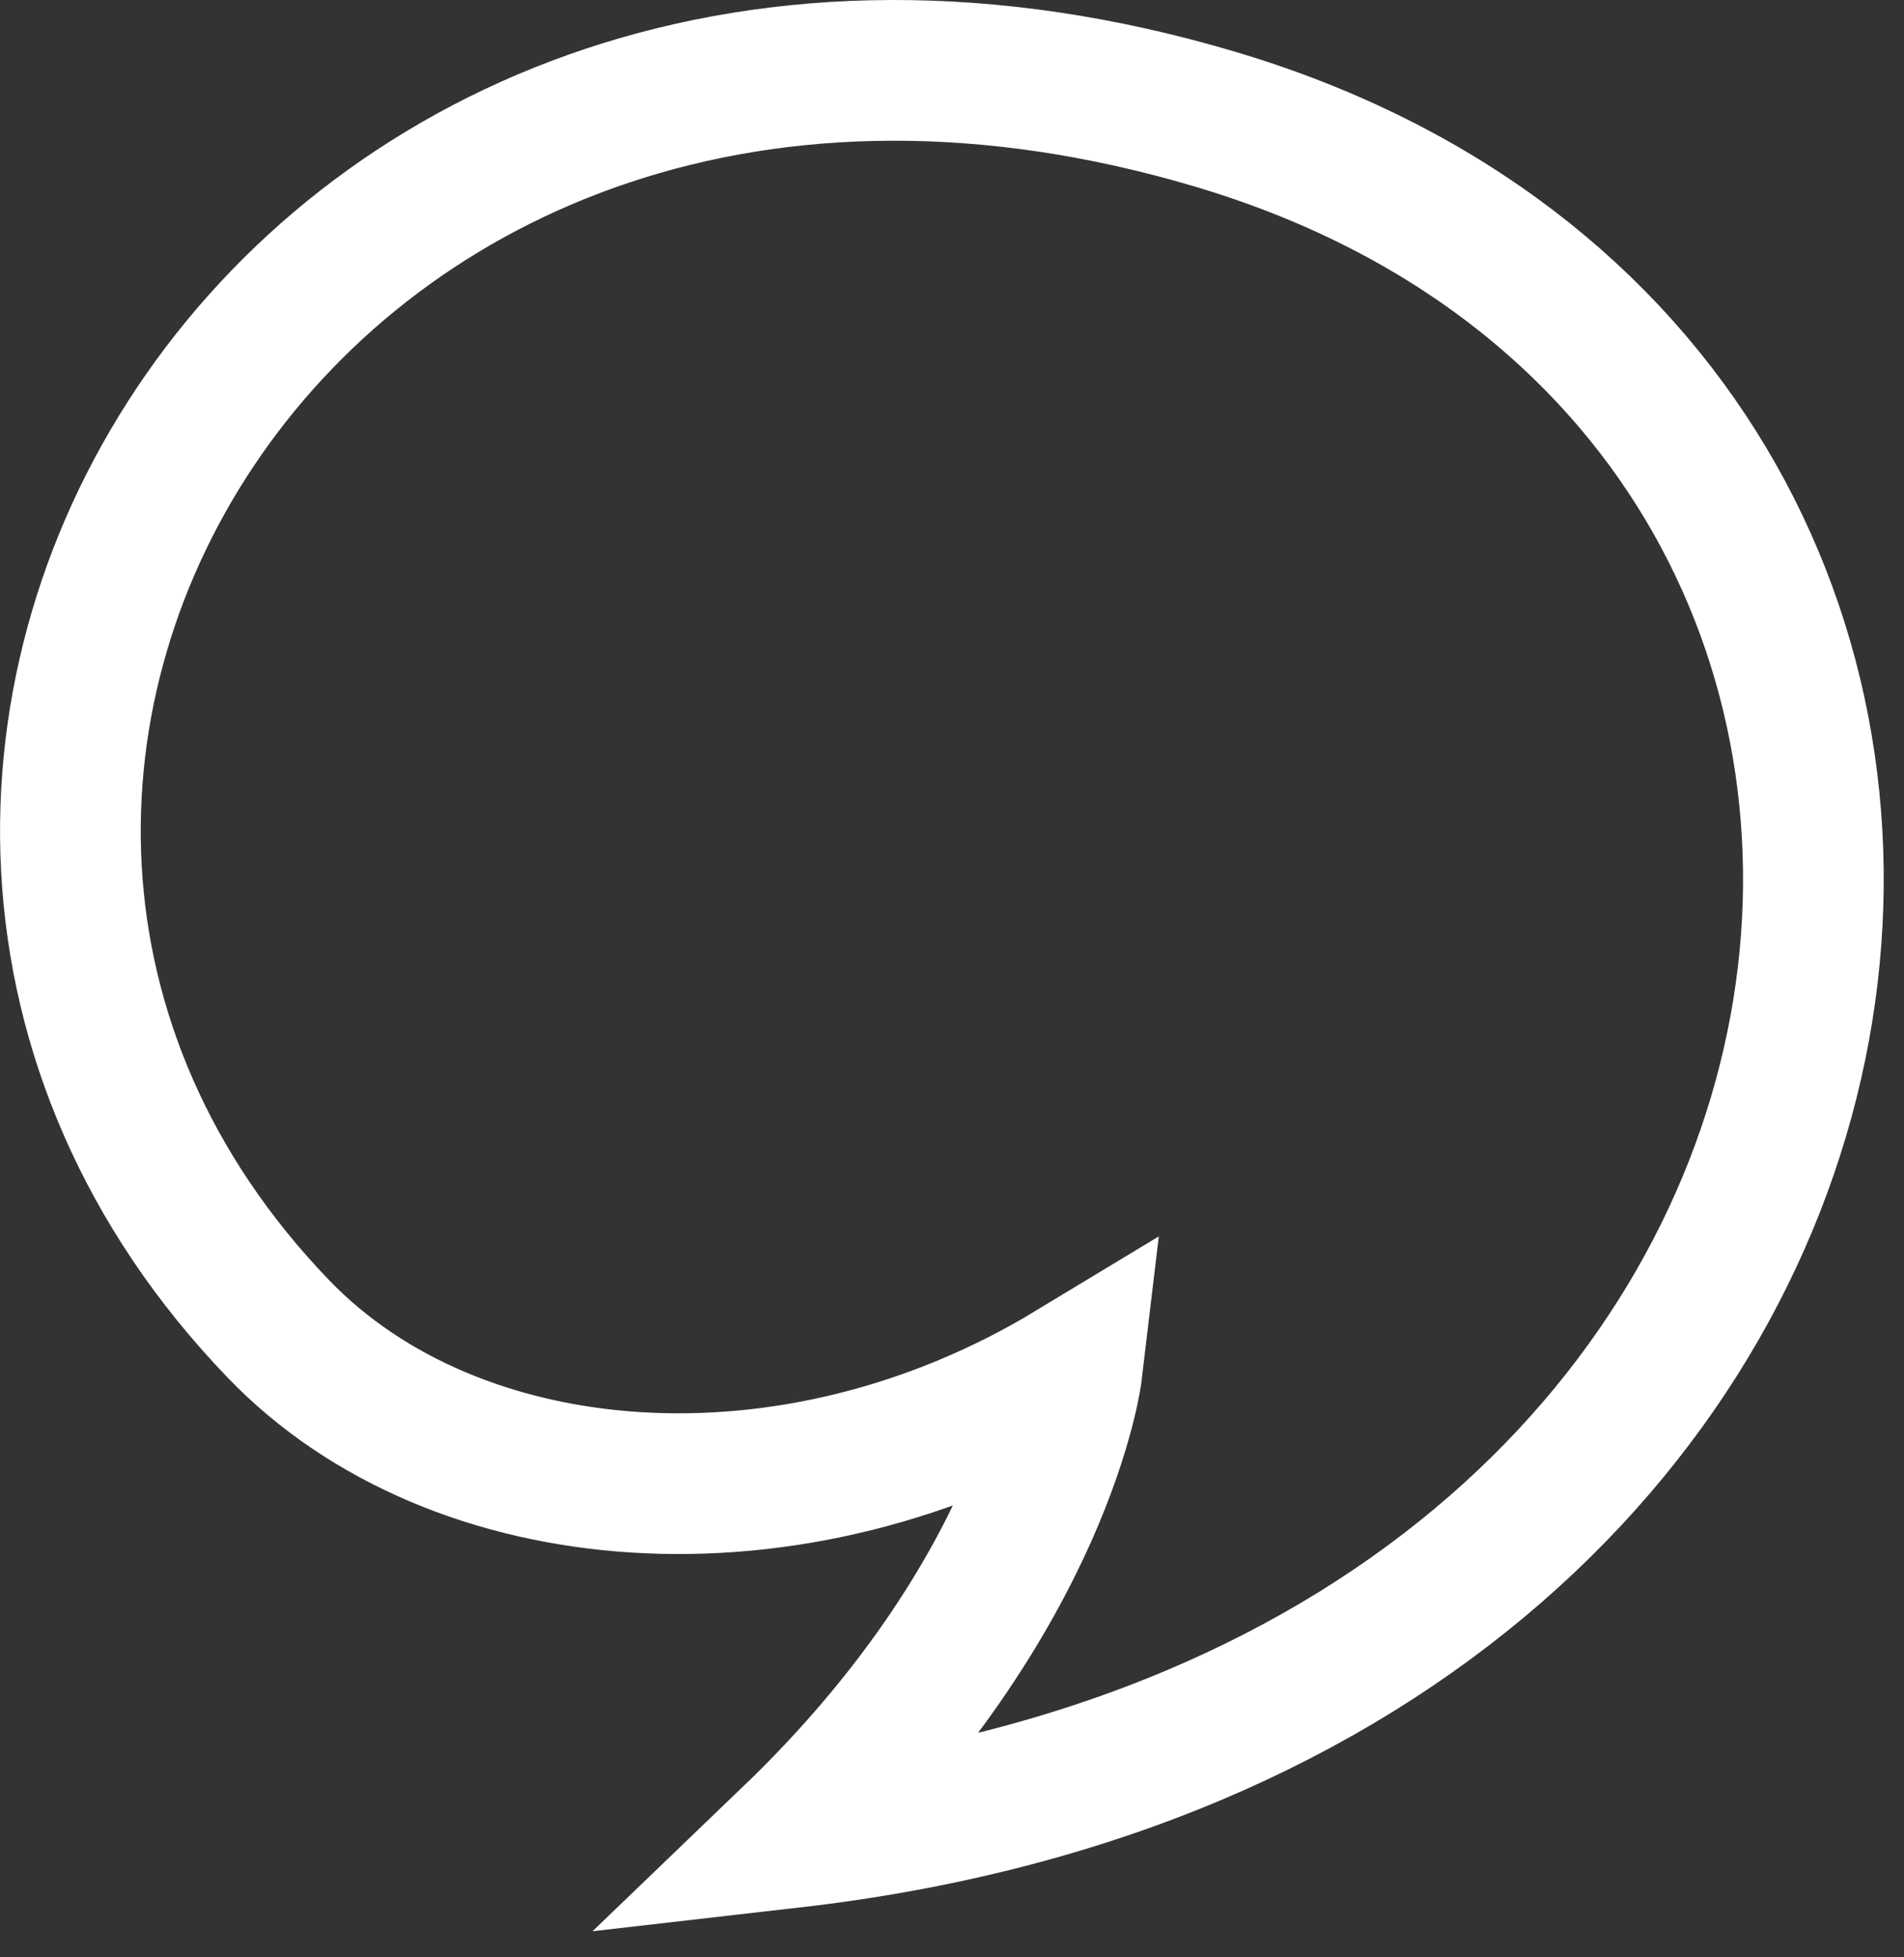
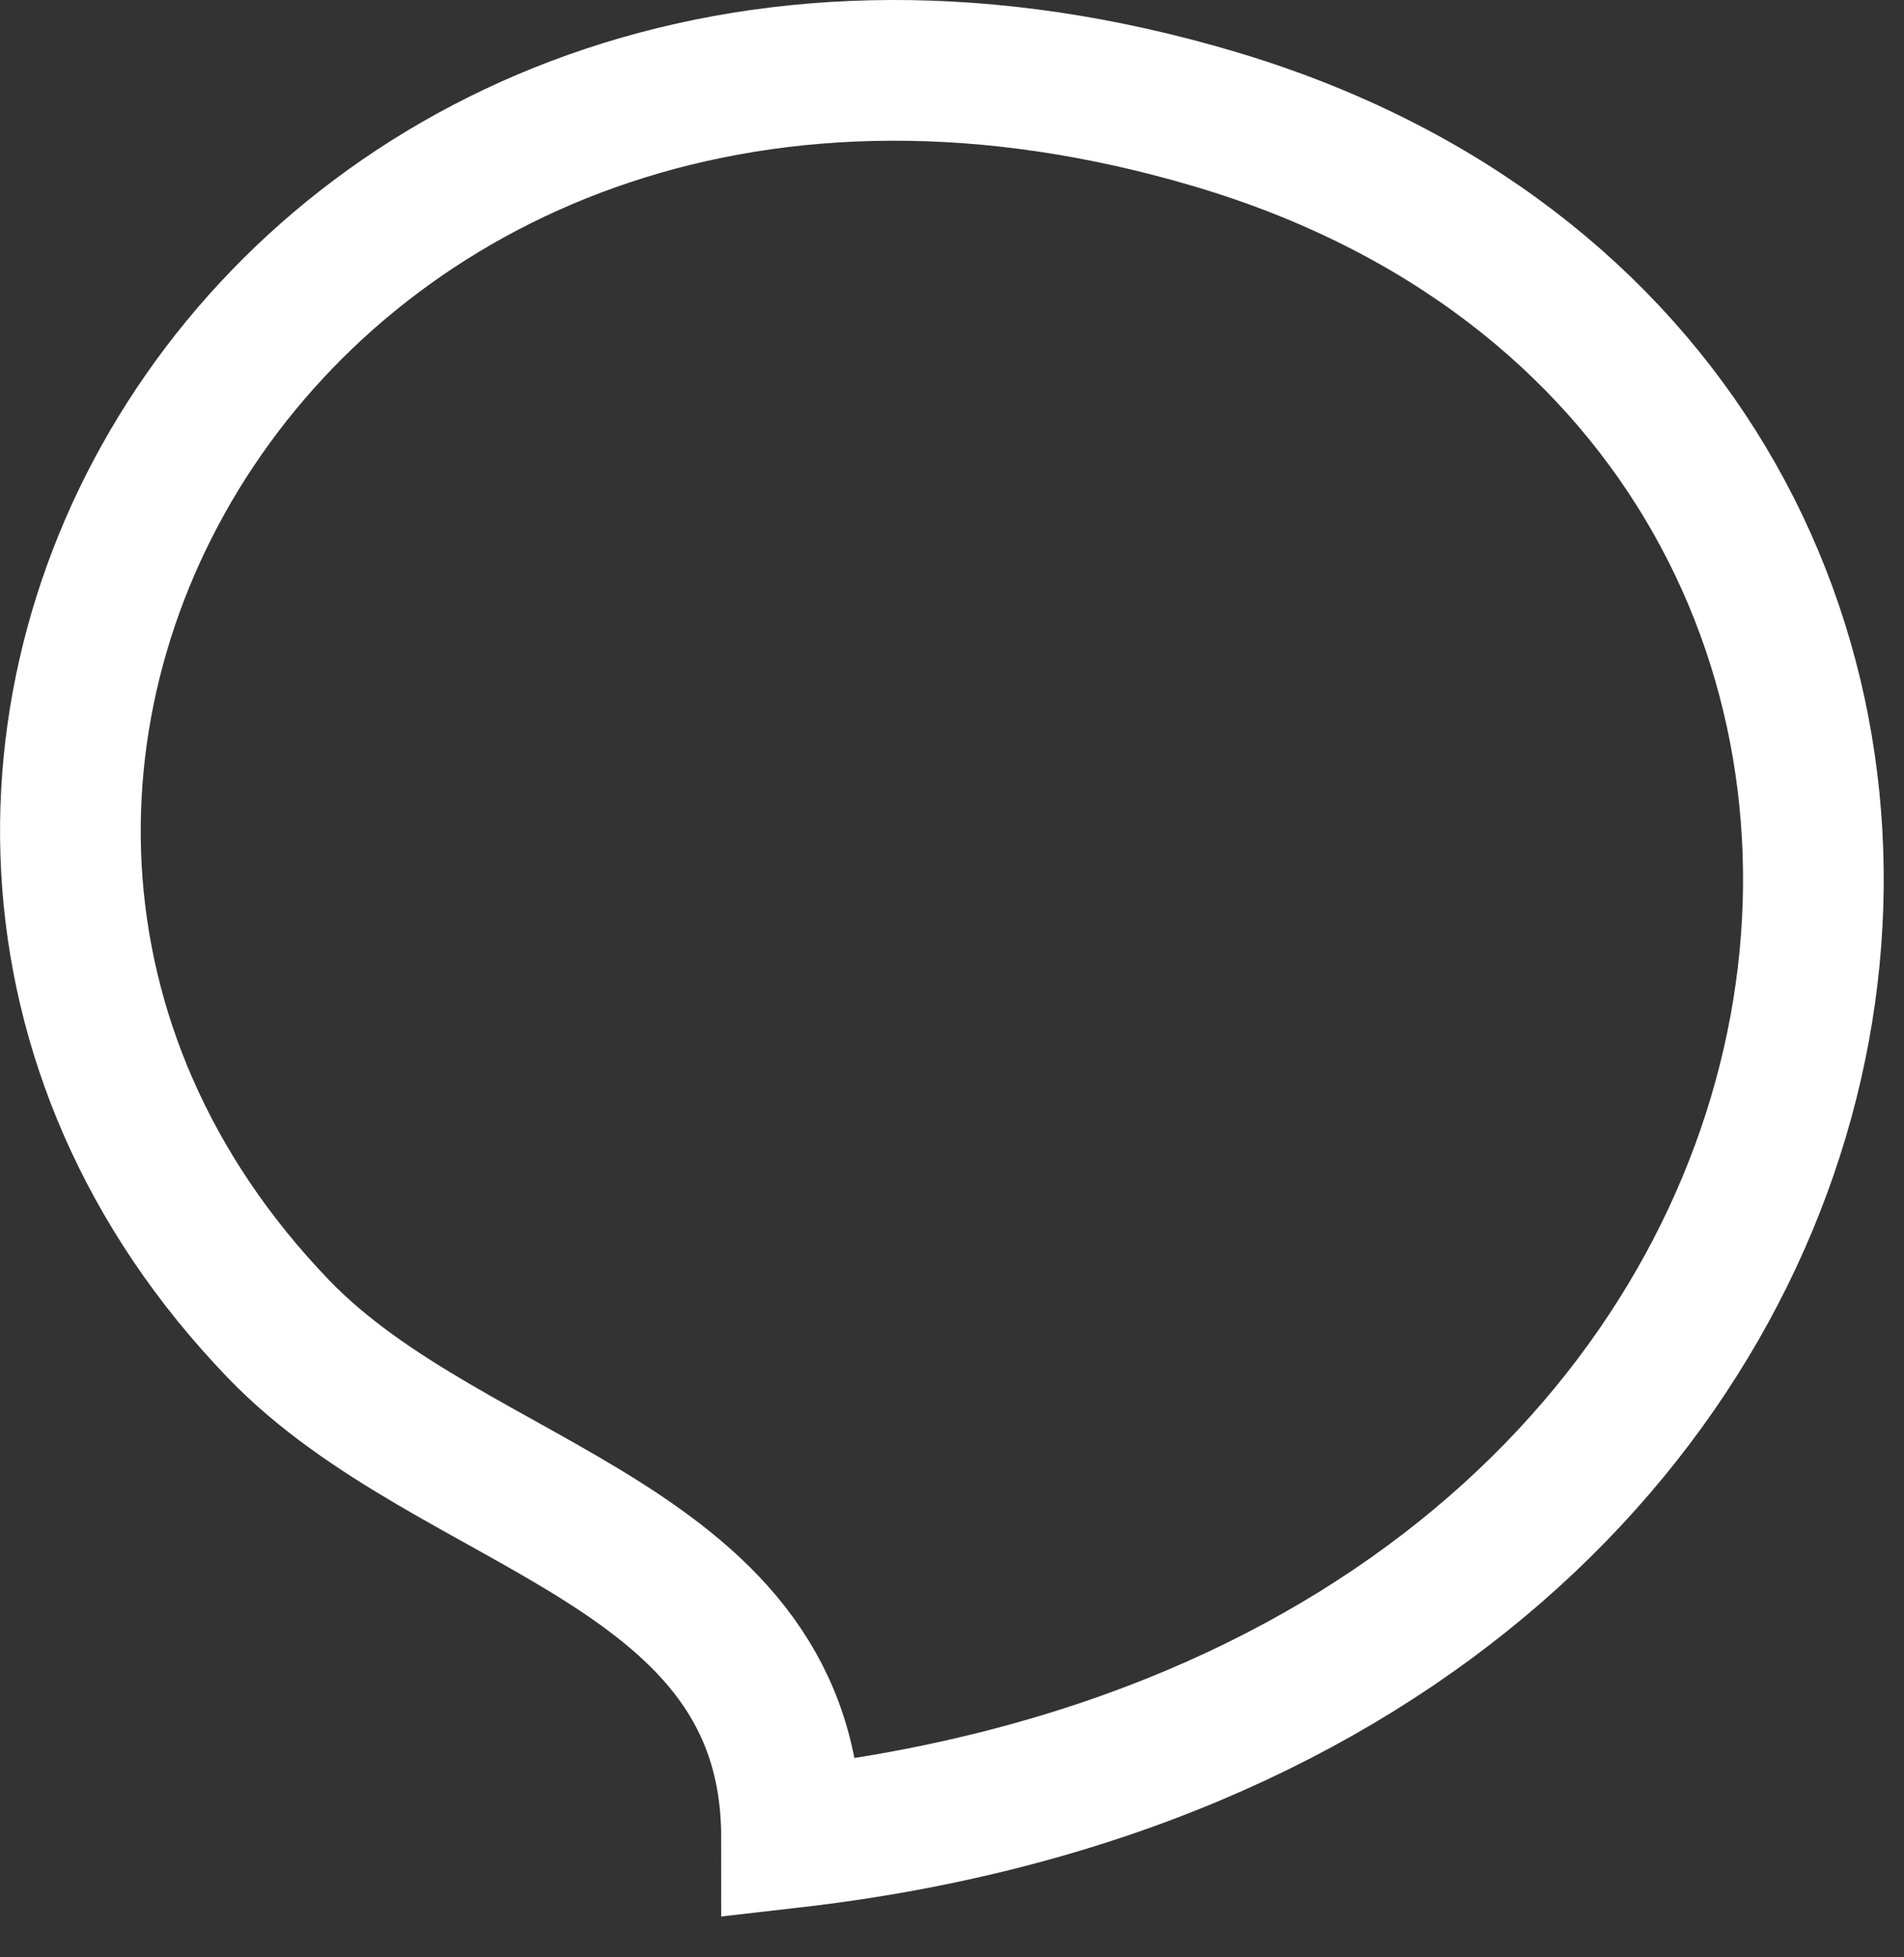
<svg xmlns="http://www.w3.org/2000/svg" width="36" height="37" viewBox="0 0 36 37" fill="none">
  <rect x="0" y="0" width="36" height="37" fill="#333333" stroke="none" />
-   <path d="M14.966 34.737C19.768 30.125 20.268 25.919 20.268 25.919C14.966 29.125 8.6 28.584 5.268 25.125C-4.806 14.668 5.66 -2.9 22.988 2.257C40.316 7.414 37.768 32.125 14.966 34.737Z" stroke="white" stroke-width="2.66" />
+   <path d="M14.966 34.737C14.966 29.125 8.6 28.584 5.268 25.125C-4.806 14.668 5.66 -2.9 22.988 2.257C40.316 7.414 37.768 32.125 14.966 34.737Z" stroke="white" stroke-width="2.66" />
</svg>